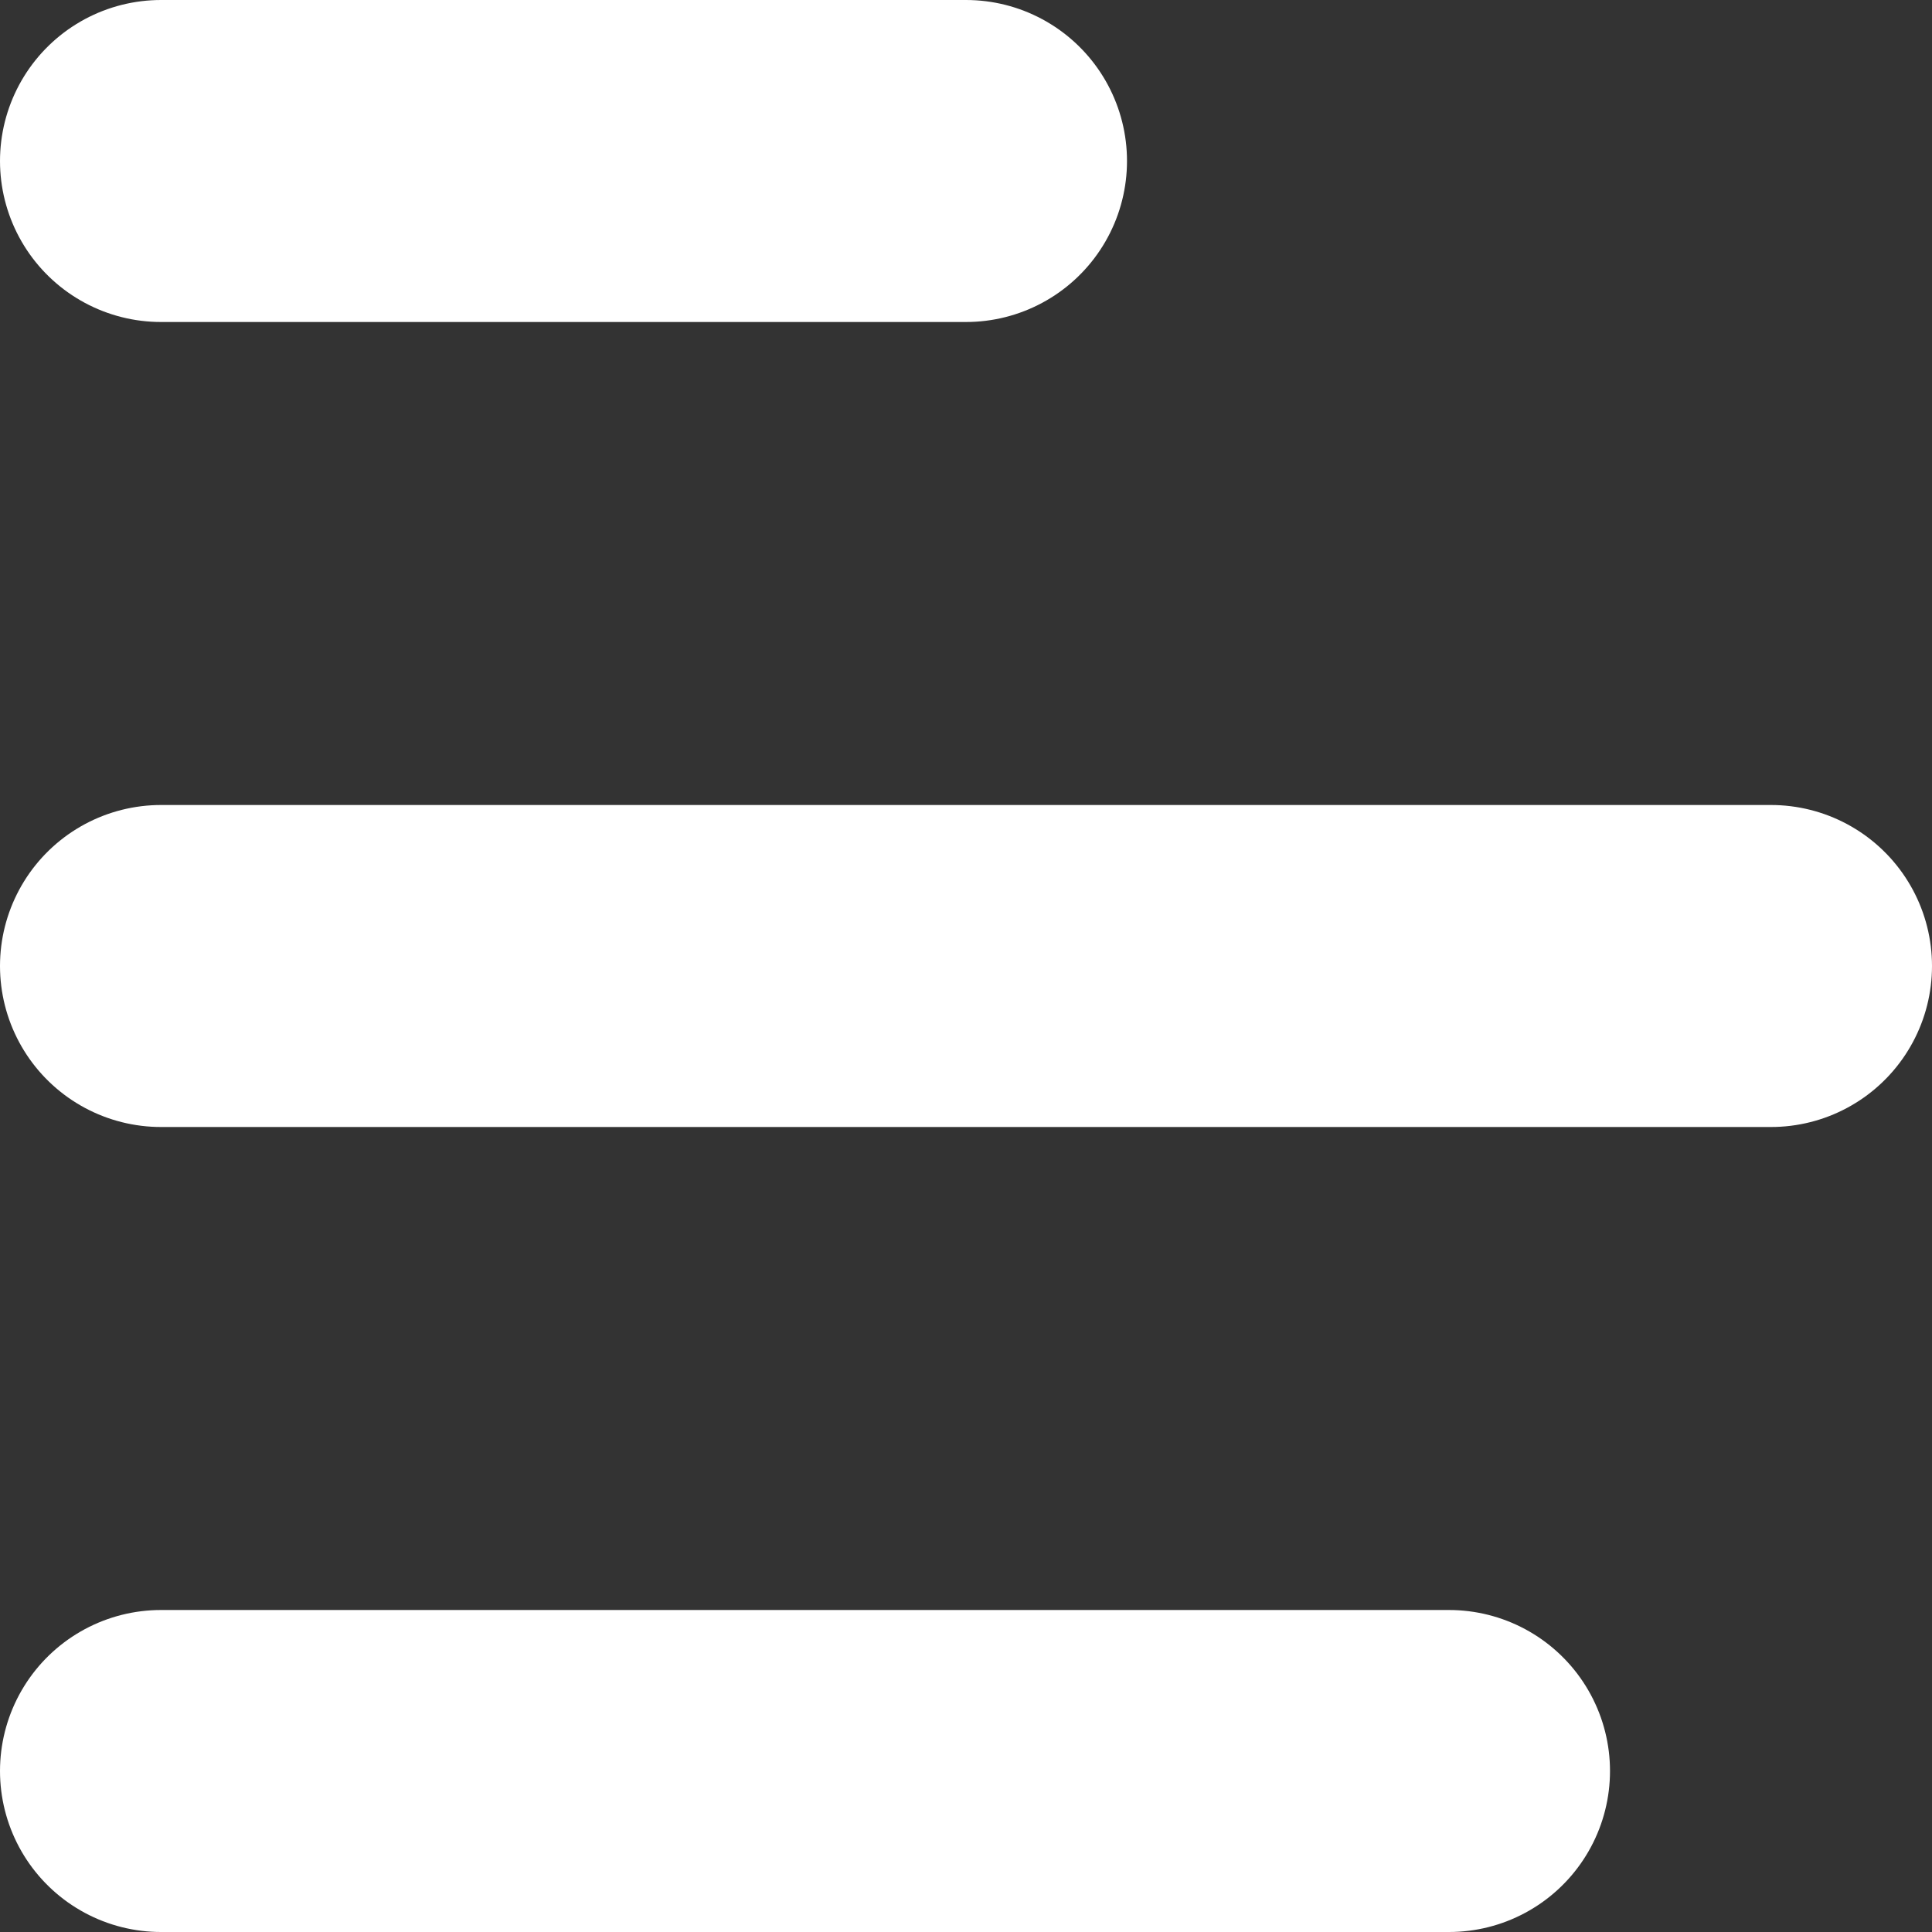
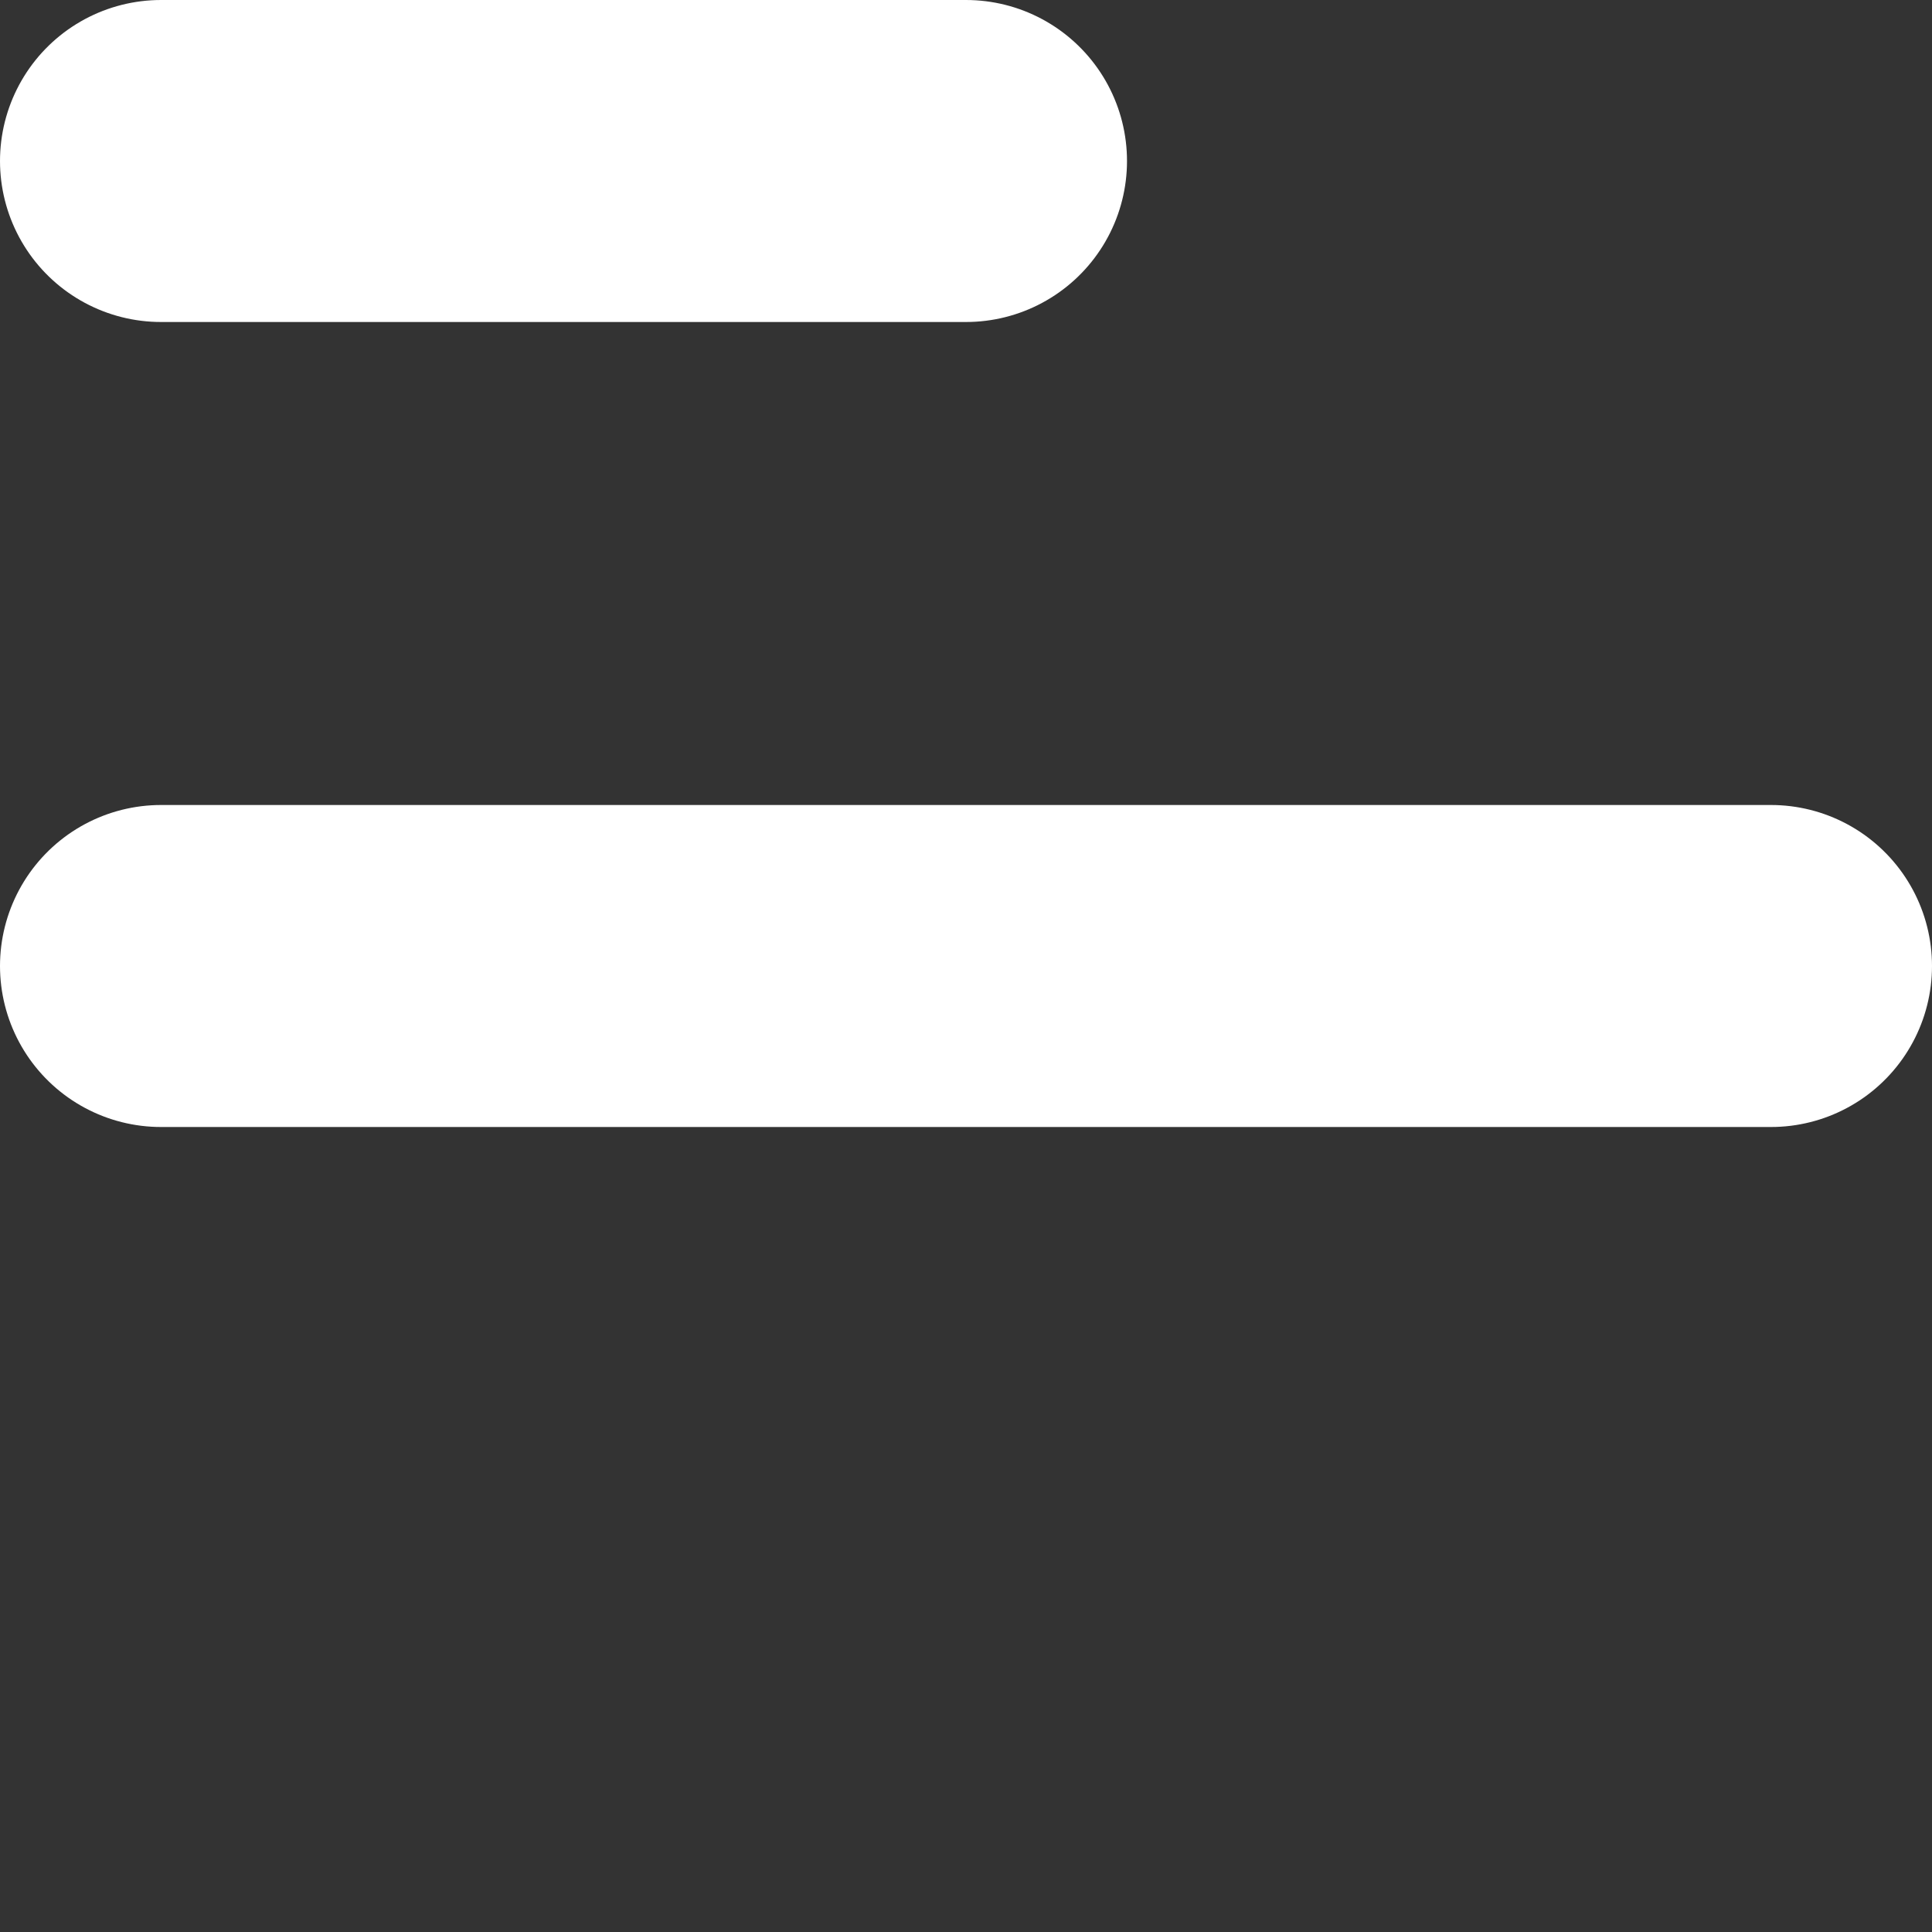
<svg xmlns="http://www.w3.org/2000/svg" width="24" height="24" viewBox="0 0 24 24">
  <rect x="0" y="0" width="24" height="24" fill="#333333" stroke="none" />
  <g id="Group_1279" data-name="Group 1279" transform="translate(-1140.5 -56.5)">
    <path id="Path_1641" data-name="Path 1641" d="M0,0H10" transform="translate(1142.5 58.5)" fill="none" stroke="#fff" stroke-linecap="round" stroke-width="4" />
    <path id="Path_1642" data-name="Path 1642" d="M0,0H20" transform="translate(1142.5 68.5)" fill="none" stroke="#fff" stroke-linecap="round" stroke-width="4" />
-     <path id="Path_1643" data-name="Path 1643" d="M0,0H16" transform="translate(1142.5 78.5)" fill="none" stroke="#fff" stroke-linecap="round" stroke-width="4" />
  </g>
</svg>